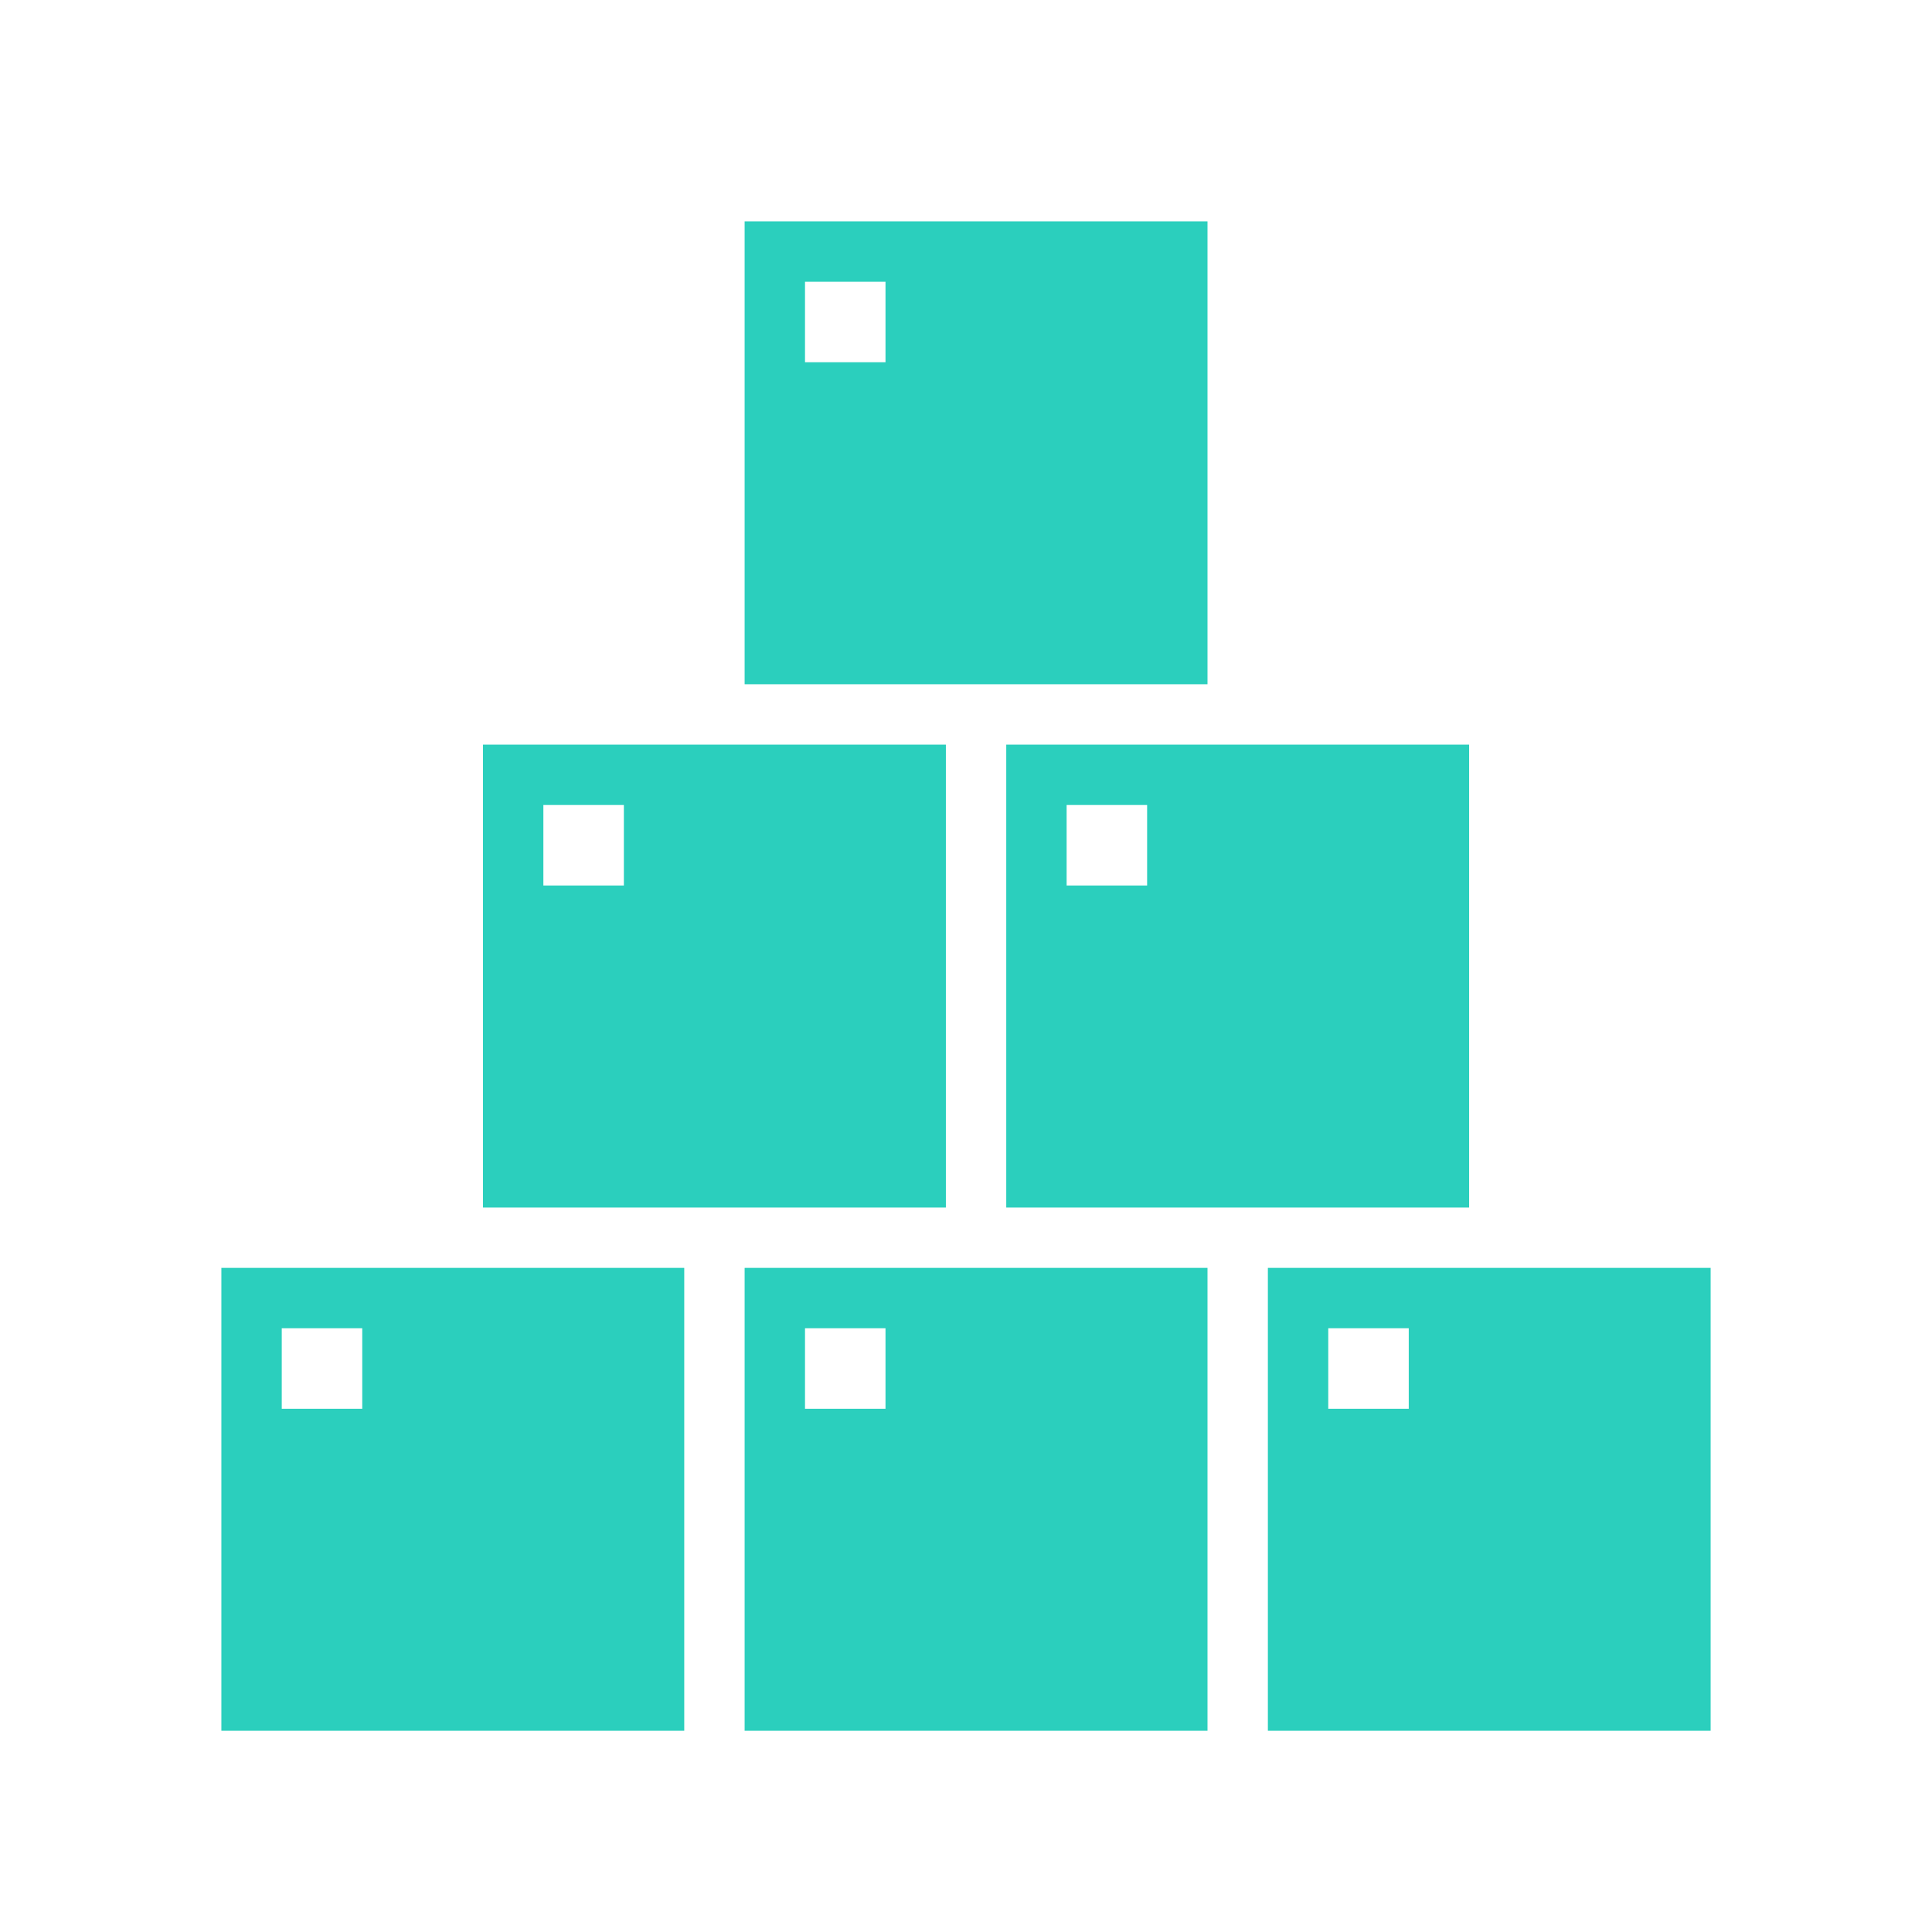
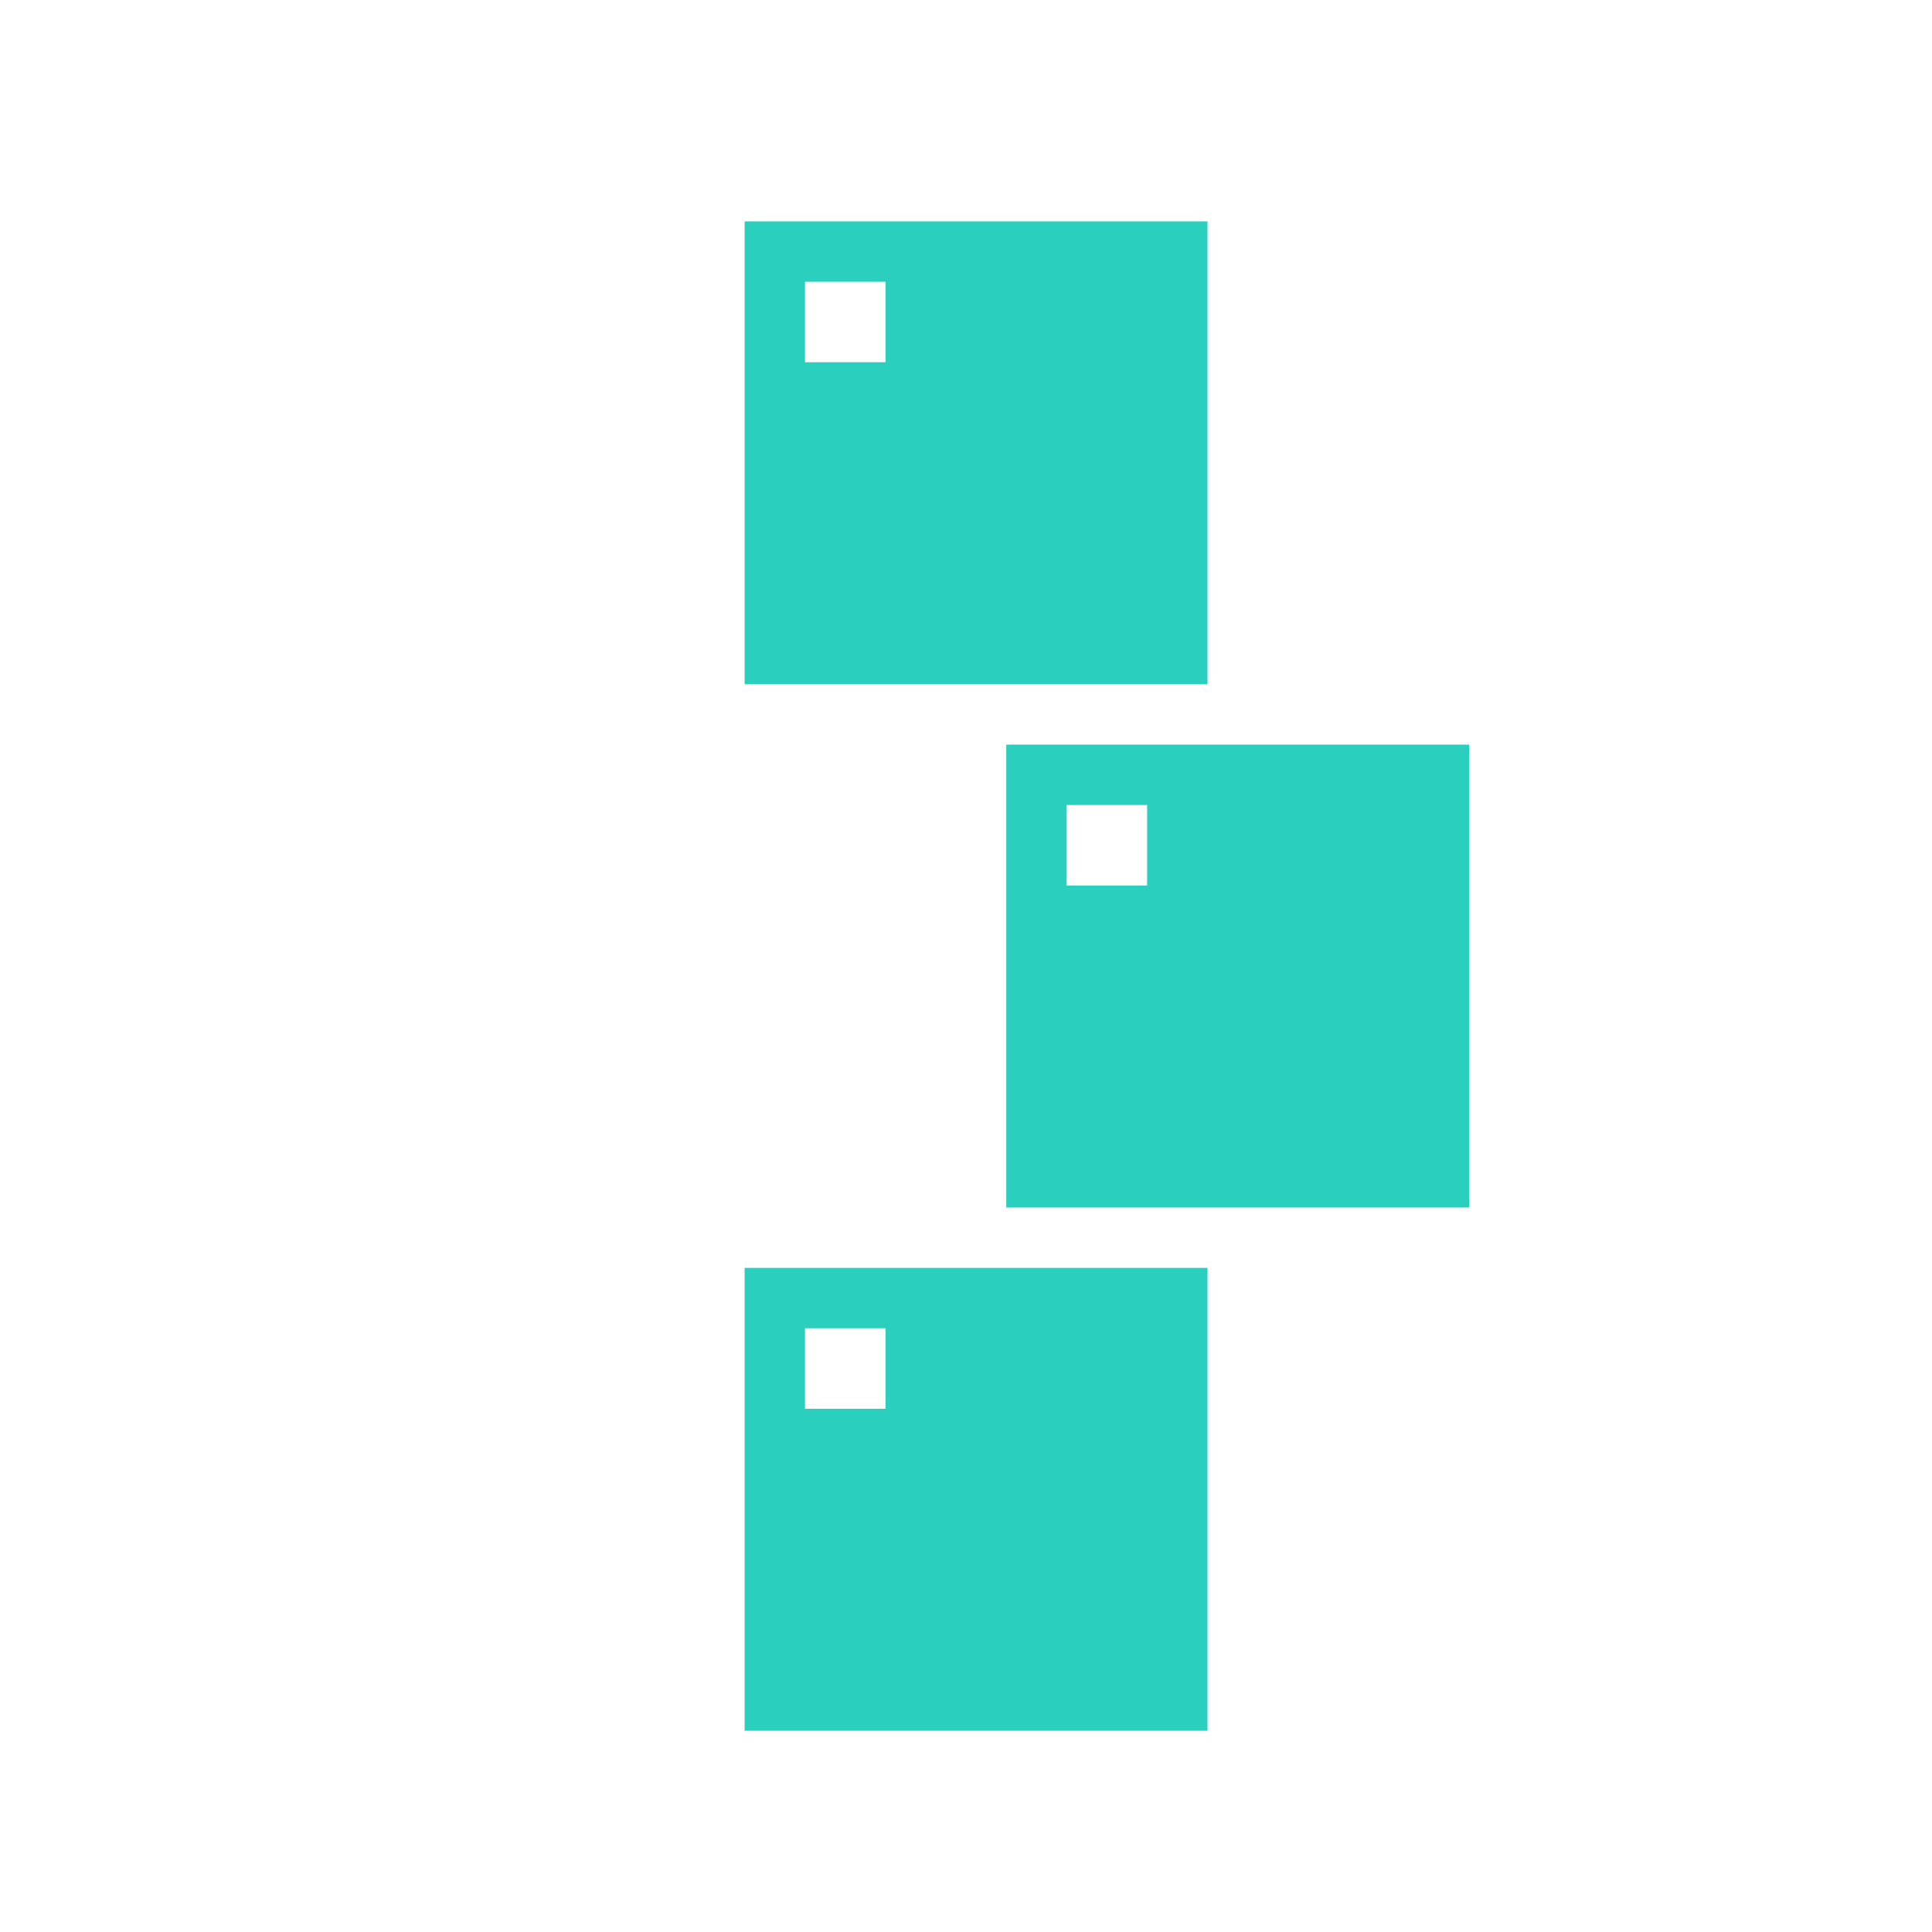
<svg xmlns="http://www.w3.org/2000/svg" width="96" height="96" overflow="hidden">
  <defs>
    <clipPath id="clip0">
      <rect x="595" y="88" width="96" height="96" />
    </clipPath>
  </defs>
  <g clip-path="url(#clip0)" transform="translate(-595 -88)">
-     <path d="M606 151 606 174 629 174 629 151ZM613 158 609 158 609 154 613 154Z" fill="#2BCFBD" />
    <path d="M632 151 632 174 655 174 655 151ZM639 158 635 158 635 154 639 154Z" fill="#2BCFBD" />
-     <path d="M619 125 619 148 642 148 642 125ZM626 132 622 132 622 128 626 128Z" fill="#2BCFBD" />
    <path d="M645 125 645 148 668 148 668 125ZM652 132 648 132 648 128 652 128Z" fill="#2BCFBD" />
    <path d="M632 99 632 122 655 122 655 99ZM639 106 635 106 635 102 639 102Z" fill="#2BCFBD" />
-     <path d="M658 151 658 174 680 174 680 151ZM665 158 661 158 661 154 665 154Z" fill="#2BCFBD" />
  </g>
</svg>